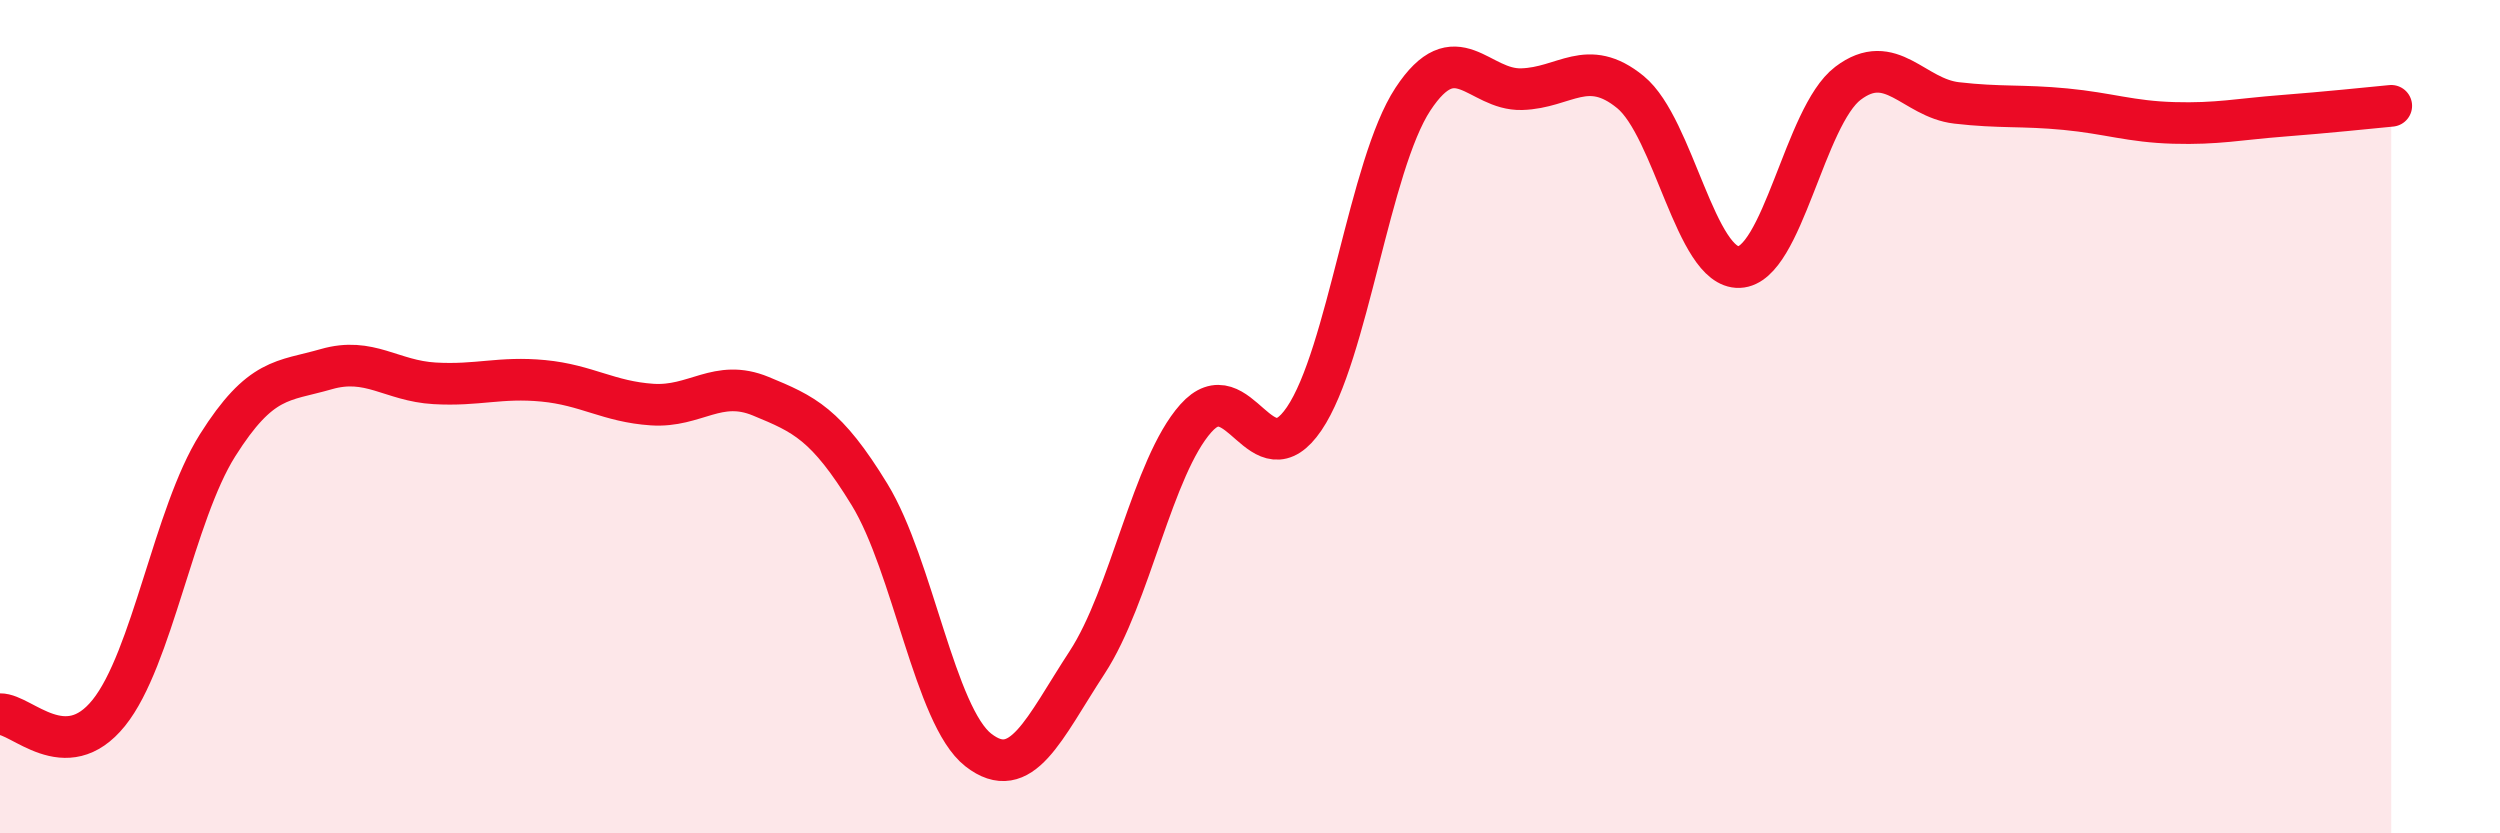
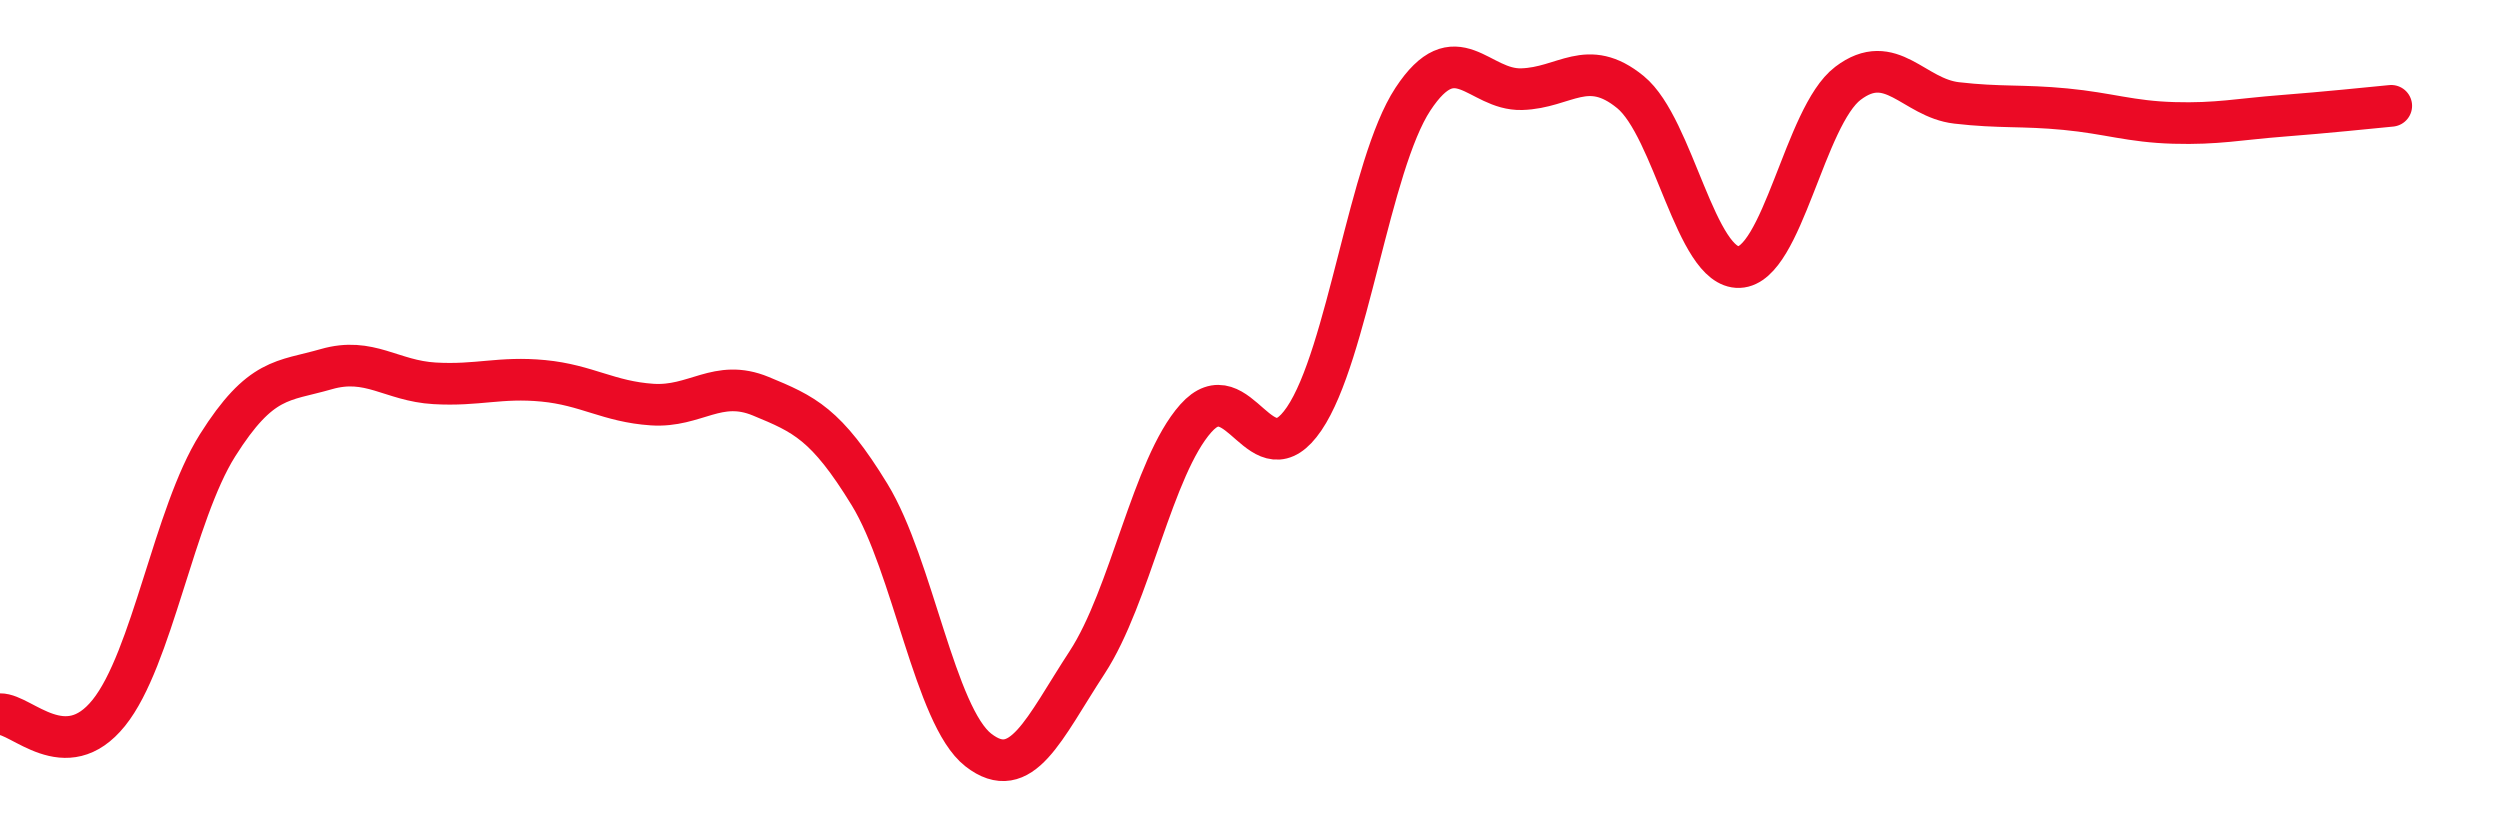
<svg xmlns="http://www.w3.org/2000/svg" width="60" height="20" viewBox="0 0 60 20">
-   <path d="M 0,17.14 C 0.52,17.13 1.57,18.4 2.61,17.11 C 3.65,15.82 4.18,12.34 5.22,10.69 C 6.26,9.04 6.79,9.16 7.83,8.86 C 8.87,8.56 9.39,9.14 10.43,9.2 C 11.47,9.26 12,9.04 13.04,9.14 C 14.08,9.24 14.61,9.64 15.65,9.71 C 16.69,9.78 17.22,9.08 18.26,9.51 C 19.3,9.94 19.83,10.17 20.87,11.87 C 21.91,13.57 22.44,17.19 23.48,18 C 24.52,18.81 25.05,17.49 26.09,15.9 C 27.13,14.31 27.66,11.21 28.7,10.04 C 29.74,8.87 30.26,11.58 31.3,10.05 C 32.34,8.52 32.87,3.96 33.91,2.38 C 34.95,0.8 35.48,2.17 36.52,2.14 C 37.56,2.11 38.09,1.36 39.13,2.21 C 40.17,3.06 40.7,6.45 41.74,6.41 C 42.78,6.37 43.31,2.79 44.35,2 C 45.39,1.21 45.92,2.35 46.96,2.47 C 48,2.59 48.53,2.52 49.57,2.62 C 50.61,2.72 51.13,2.92 52.17,2.95 C 53.21,2.98 53.74,2.86 54.78,2.78 C 55.82,2.7 56.87,2.59 57.39,2.54L57.39 20L0 20Z" fill="#EB0A25" opacity="0.1" stroke-linecap="round" stroke-linejoin="round" />
  <path d="M 0,17.14 C 0.52,17.13 1.57,18.4 2.61,17.11 C 3.65,15.82 4.18,12.34 5.22,10.69 C 6.26,9.04 6.79,9.16 7.83,8.86 C 8.87,8.56 9.39,9.14 10.43,9.2 C 11.47,9.26 12,9.04 13.04,9.14 C 14.08,9.24 14.61,9.64 15.65,9.71 C 16.69,9.78 17.22,9.08 18.26,9.51 C 19.3,9.94 19.83,10.17 20.87,11.87 C 21.91,13.57 22.44,17.19 23.48,18 C 24.52,18.81 25.05,17.49 26.09,15.9 C 27.13,14.31 27.66,11.21 28.7,10.04 C 29.74,8.87 30.26,11.58 31.3,10.05 C 32.34,8.52 32.87,3.96 33.91,2.38 C 34.95,0.8 35.48,2.17 36.52,2.14 C 37.56,2.11 38.09,1.36 39.13,2.21 C 40.17,3.06 40.7,6.45 41.74,6.41 C 42.78,6.37 43.31,2.79 44.35,2 C 45.39,1.21 45.92,2.35 46.96,2.47 C 48,2.59 48.53,2.52 49.57,2.62 C 50.61,2.72 51.13,2.92 52.17,2.95 C 53.21,2.98 53.74,2.86 54.78,2.78 C 55.82,2.7 56.87,2.59 57.39,2.54" stroke="#EB0A25" stroke-width="1" fill="none" stroke-linecap="round" stroke-linejoin="round" />
</svg>